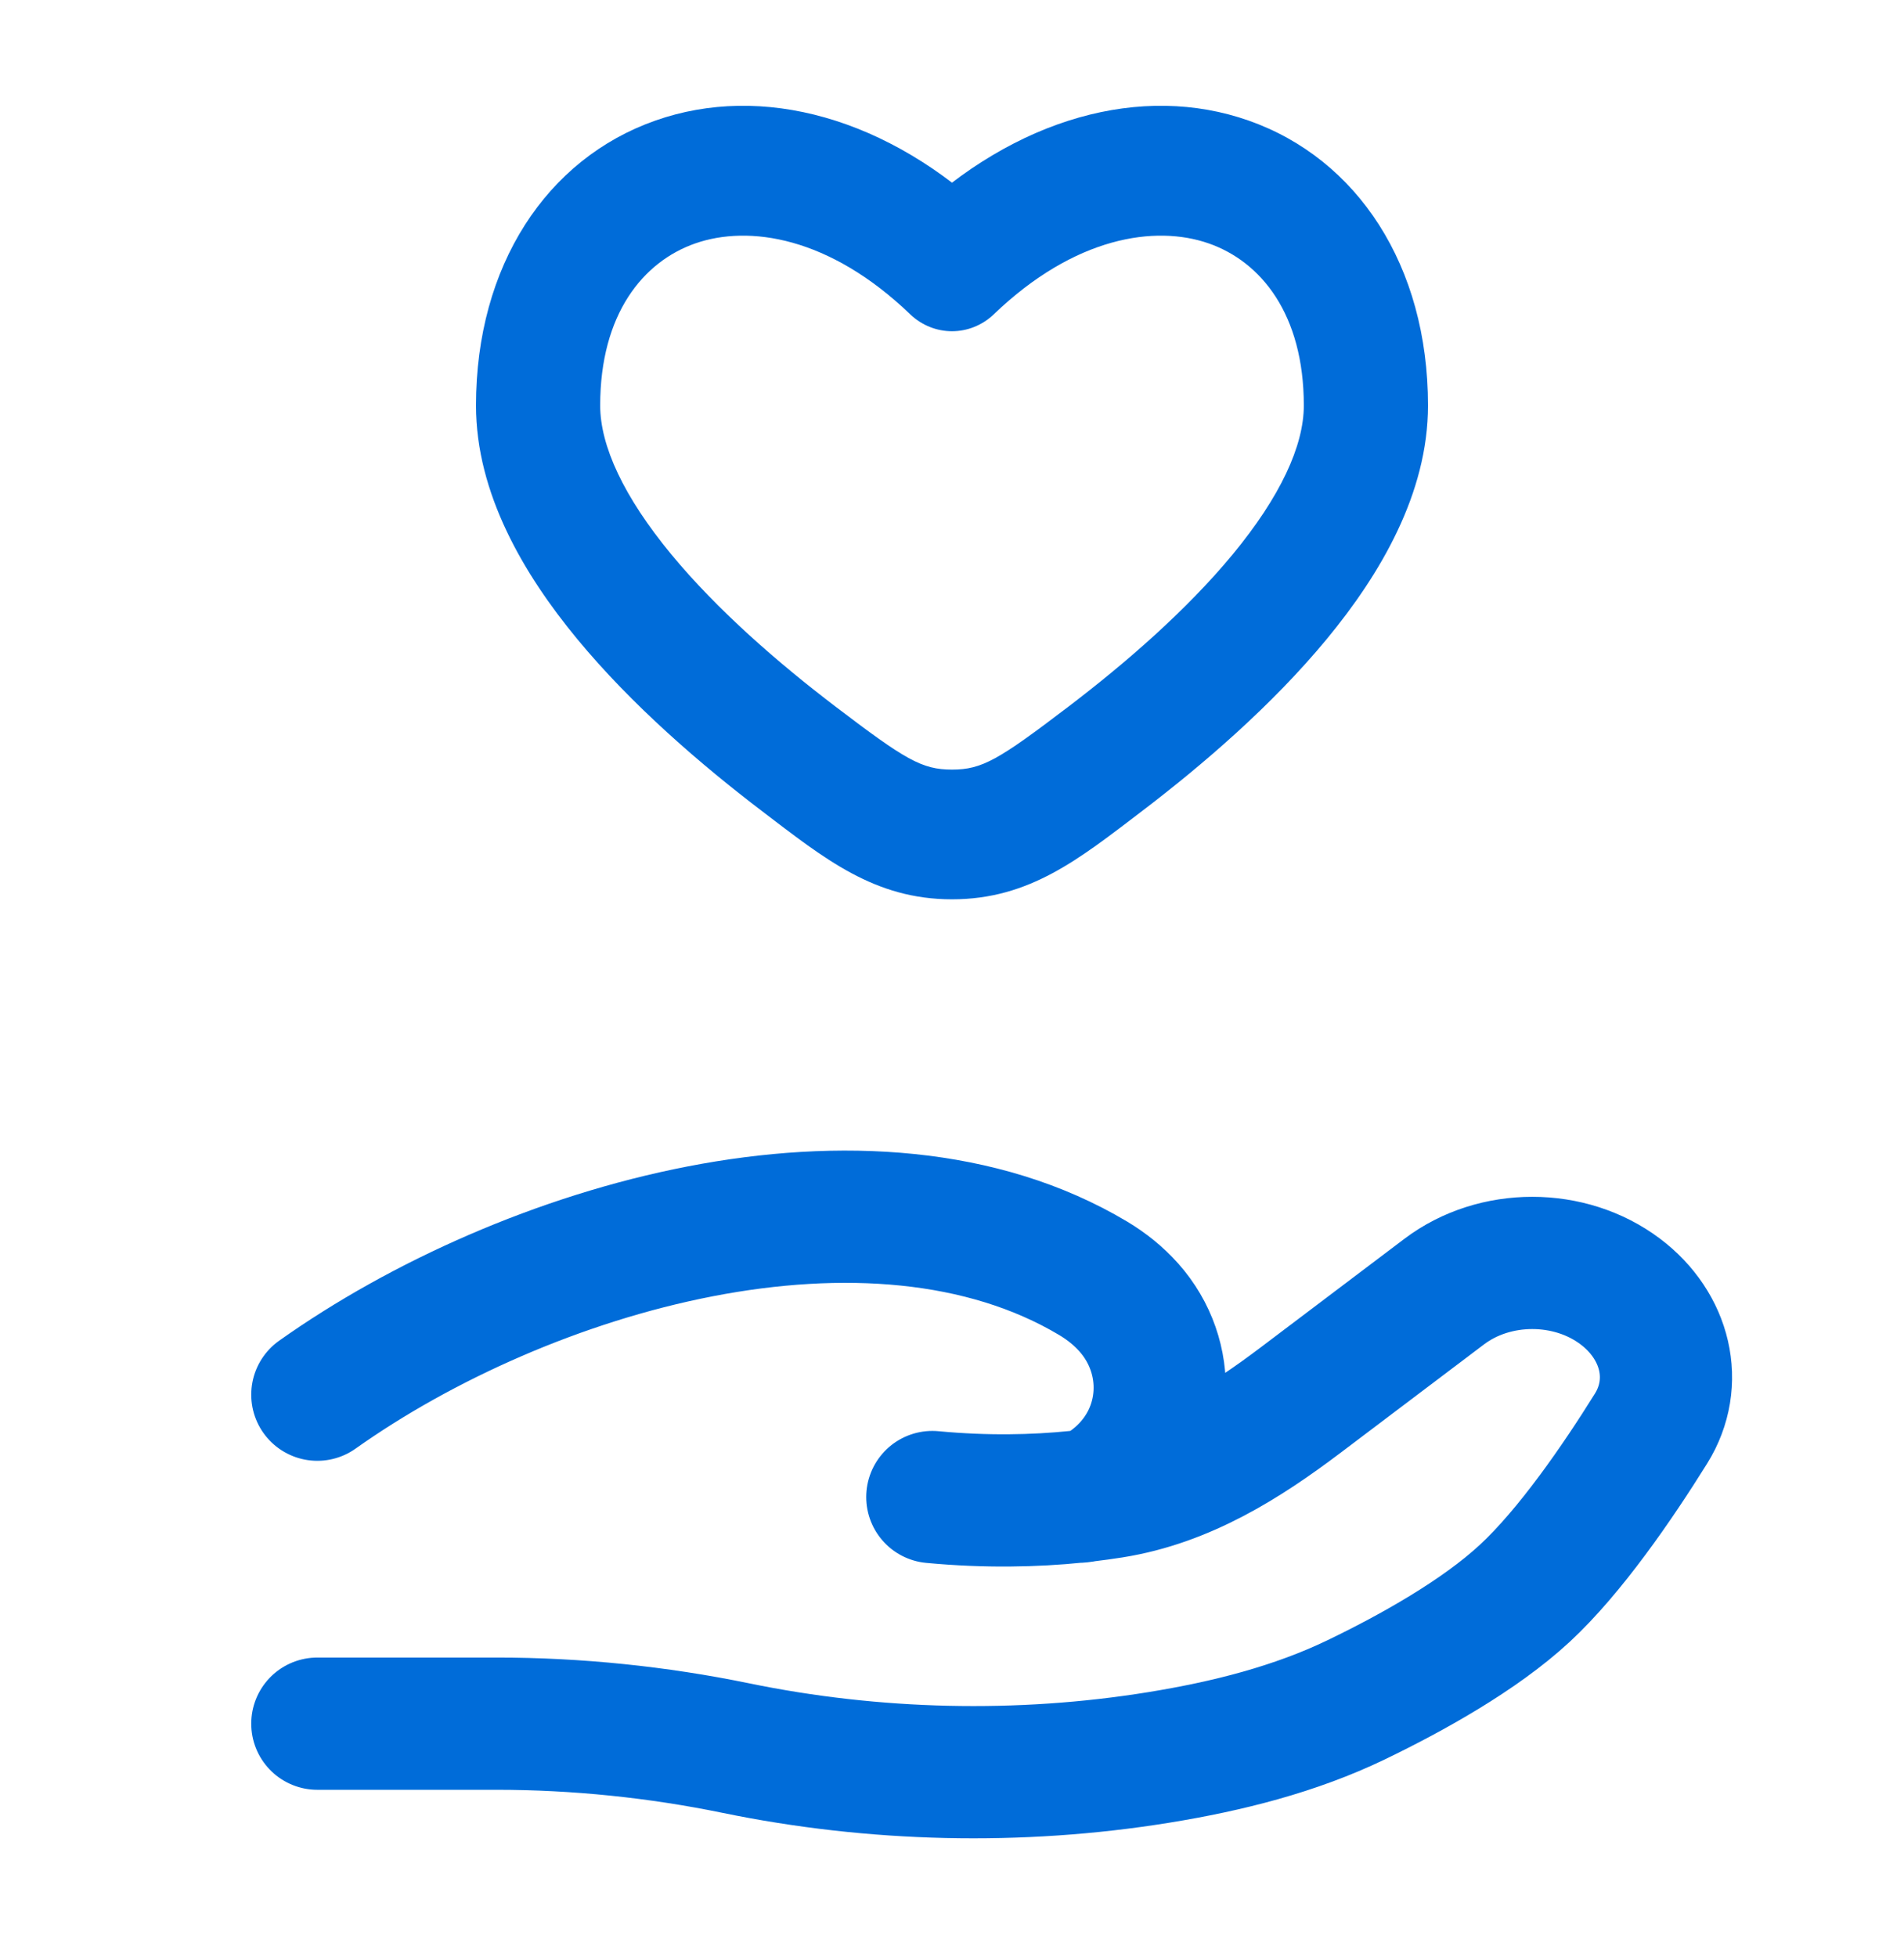
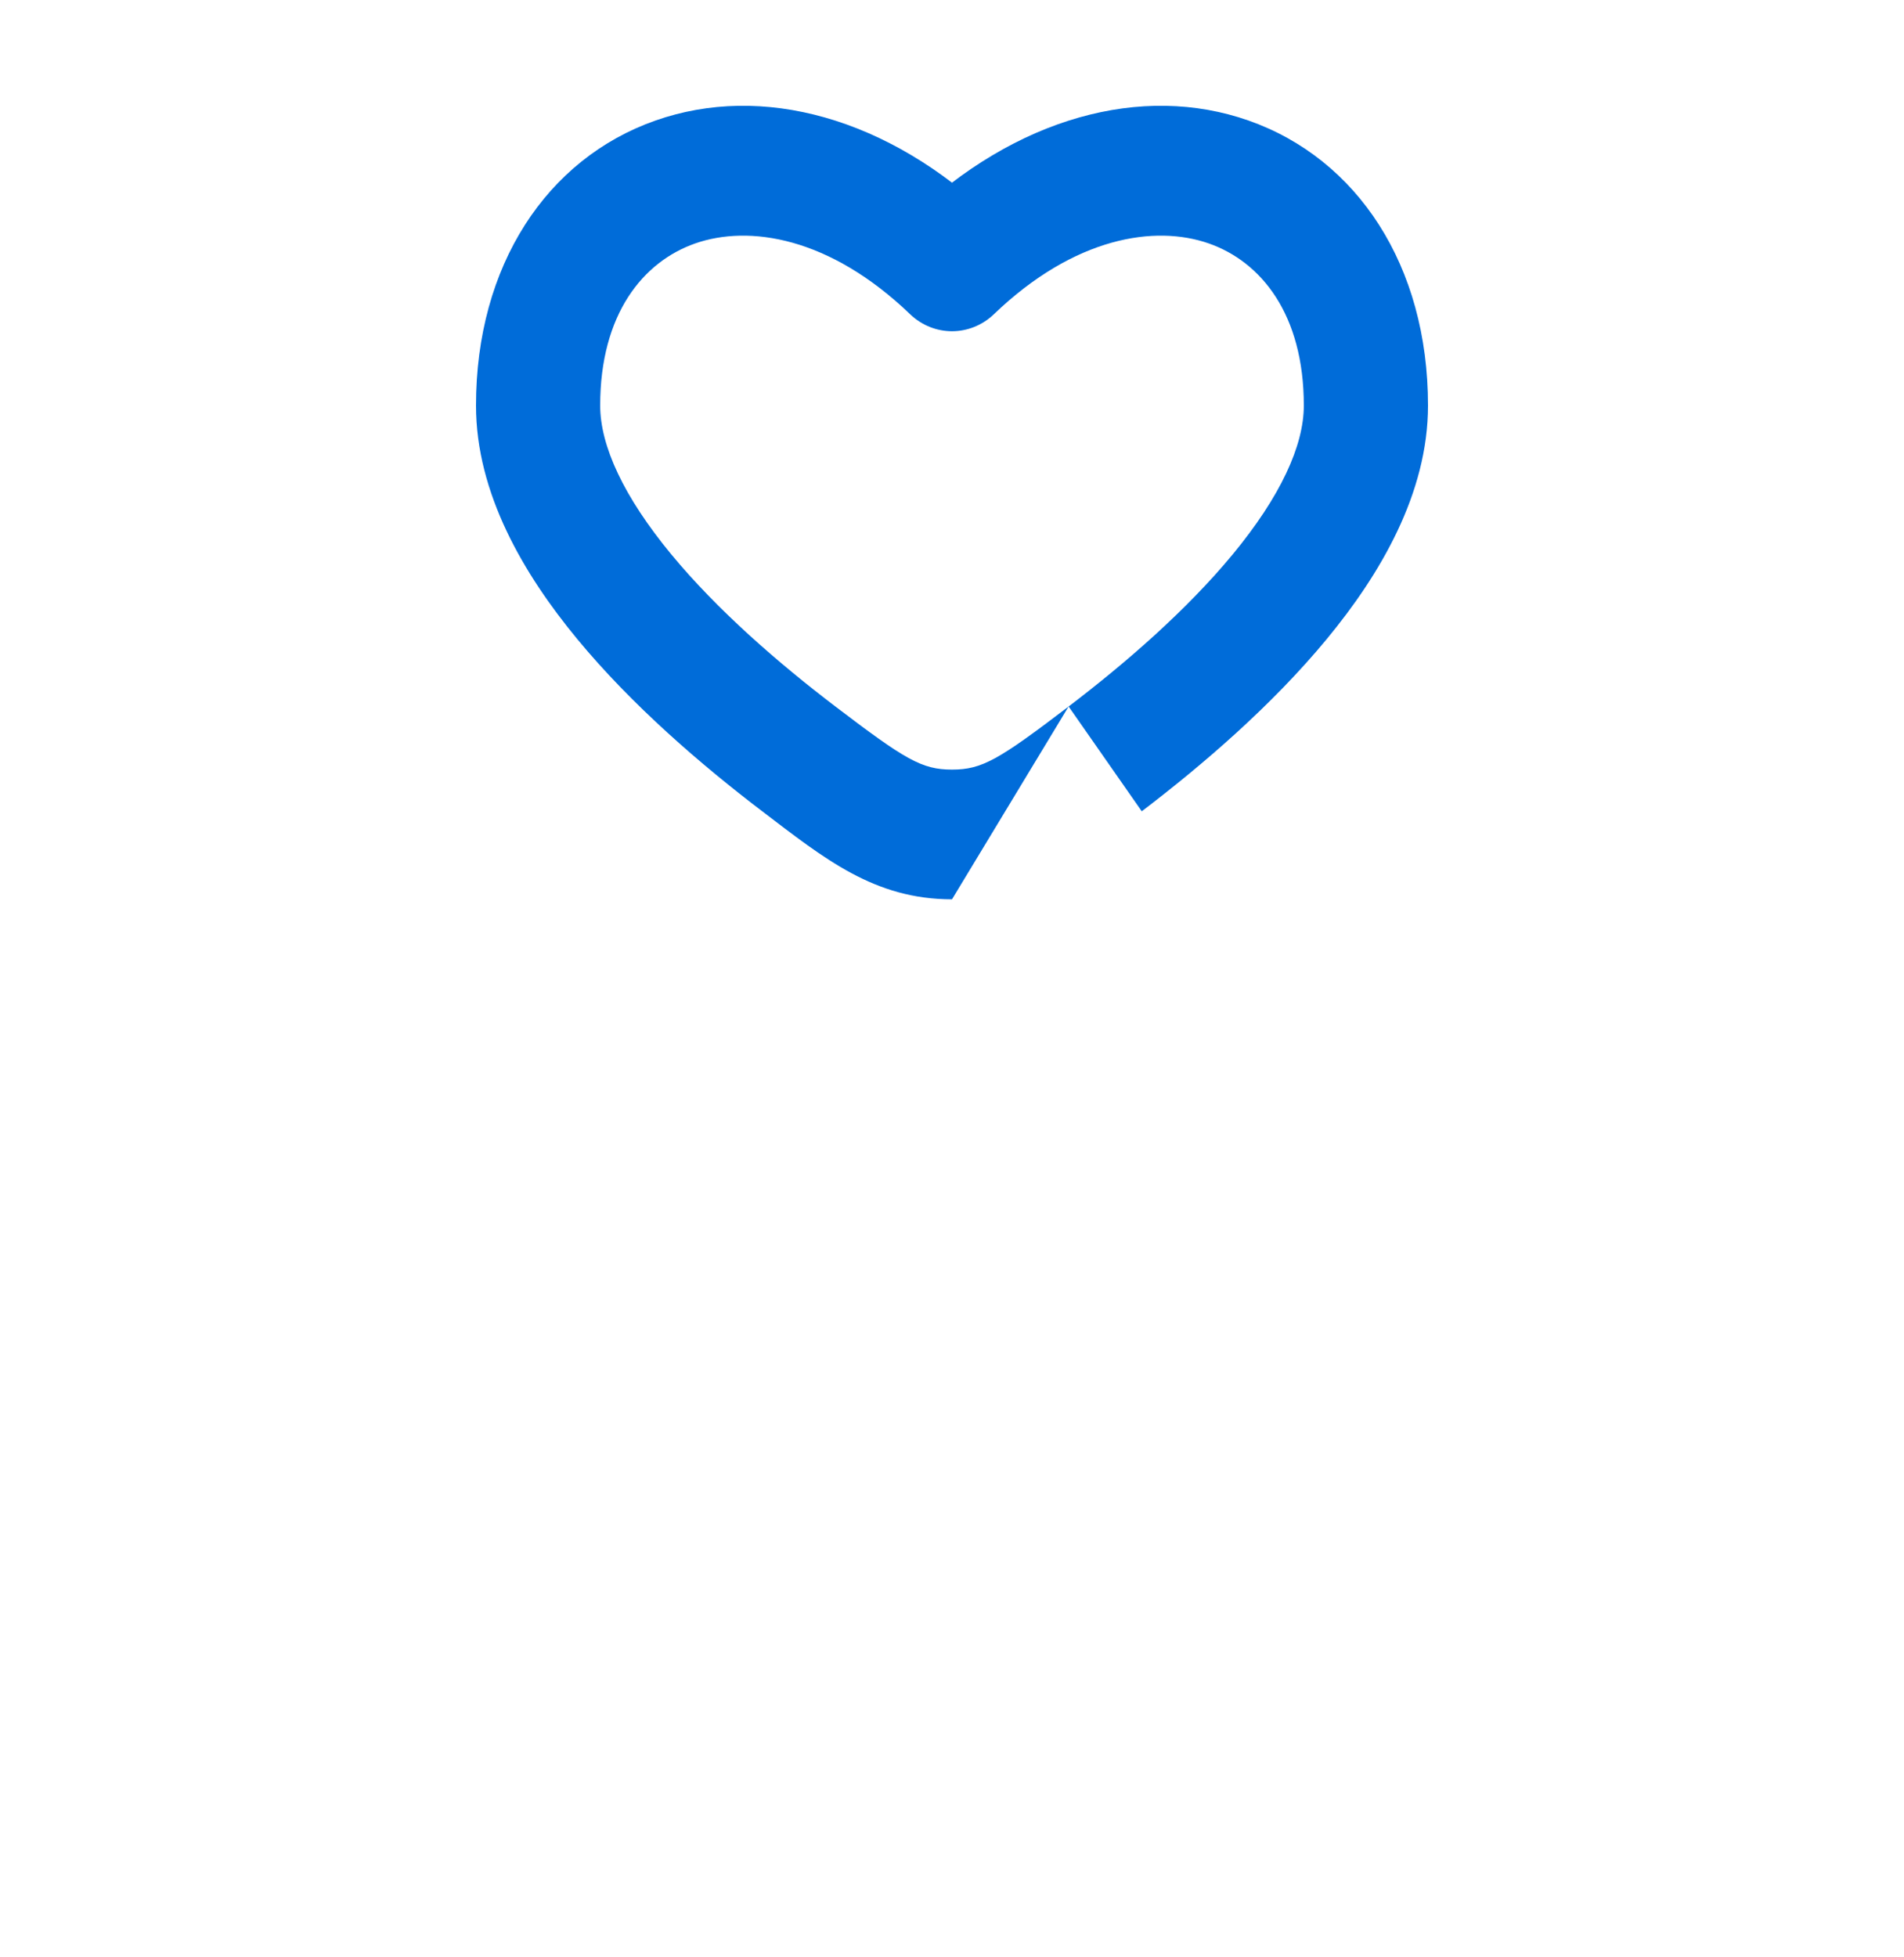
<svg xmlns="http://www.w3.org/2000/svg" width="36" height="37" viewBox="0 0 36 37" fill="none">
-   <path d="M18 5.035L17.206 5.938C17.655 6.369 18.345 6.369 18.794 5.938L18 5.035ZM15.795 13.355C14.715 12.533 13.563 11.533 12.692 10.479C11.793 9.39 11.348 8.429 11.348 7.665H9C9 9.328 9.905 10.859 10.914 12.08C11.951 13.336 13.264 14.462 14.412 15.336L15.795 13.355ZM11.348 7.665C11.348 5.934 12.162 4.947 13.141 4.603C14.161 4.245 15.683 4.477 17.206 5.938L18.794 4.133C16.795 2.214 14.404 1.572 12.392 2.279C10.338 3.001 9 5.019 9 7.665H11.348ZM21.588 15.336C22.736 14.462 24.049 13.336 25.086 12.08C26.095 10.859 27 9.328 27 7.665H24.652C24.652 8.429 24.207 9.39 23.308 10.479C22.437 11.533 21.285 12.533 20.205 13.355L21.588 15.336ZM27 7.665C27 5.019 25.662 3.001 23.608 2.279C21.596 1.572 19.205 2.214 17.206 4.133L18.794 5.938C20.317 4.477 21.839 4.245 22.859 4.603C23.838 4.947 24.652 5.934 24.652 7.665H27ZM14.412 15.336C15.594 16.236 16.532 17 18 17V14.548C17.429 14.548 17.115 14.36 15.795 13.355L14.412 15.336ZM20.205 13.355C18.885 14.36 18.571 14.548 18 14.548V17C19.468 17 20.406 16.236 21.588 15.336L20.205 13.355Z" fill="#006CD9" />
-   <path d="M6 32.583H9.39C10.906 32.583 12.439 32.741 13.915 33.045C16.525 33.582 19.273 33.648 21.91 33.221C23.211 33.01 24.489 32.688 25.646 32.13C26.691 31.626 27.97 30.915 28.83 30.119C29.688 29.324 30.582 28.023 31.216 27.006C31.76 26.134 31.497 25.064 30.637 24.415C29.681 23.693 28.262 23.693 27.307 24.415L24.596 26.463C23.546 27.256 22.398 27.987 21.031 28.205C20.866 28.231 20.694 28.255 20.515 28.276M20.515 28.276C20.46 28.282 20.406 28.288 20.35 28.294M20.515 28.276C20.733 28.229 20.95 28.094 21.154 27.916C22.119 27.074 22.18 25.655 21.343 24.715C21.149 24.497 20.921 24.315 20.669 24.164C16.473 21.661 9.944 23.567 6 26.364M20.515 28.276C20.46 28.288 20.405 28.294 20.35 28.294M20.35 28.294C19.565 28.374 18.647 28.395 17.628 28.299" stroke="#006CD9" stroke-width="2.5" stroke-linecap="round" />
+   <path d="M18 5.035L17.206 5.938C17.655 6.369 18.345 6.369 18.794 5.938L18 5.035ZM15.795 13.355C14.715 12.533 13.563 11.533 12.692 10.479C11.793 9.39 11.348 8.429 11.348 7.665H9C9 9.328 9.905 10.859 10.914 12.08C11.951 13.336 13.264 14.462 14.412 15.336L15.795 13.355ZM11.348 7.665C11.348 5.934 12.162 4.947 13.141 4.603C14.161 4.245 15.683 4.477 17.206 5.938L18.794 4.133C16.795 2.214 14.404 1.572 12.392 2.279C10.338 3.001 9 5.019 9 7.665H11.348ZM21.588 15.336C22.736 14.462 24.049 13.336 25.086 12.08C26.095 10.859 27 9.328 27 7.665H24.652C24.652 8.429 24.207 9.39 23.308 10.479C22.437 11.533 21.285 12.533 20.205 13.355L21.588 15.336ZM27 7.665C27 5.019 25.662 3.001 23.608 2.279C21.596 1.572 19.205 2.214 17.206 4.133L18.794 5.938C20.317 4.477 21.839 4.245 22.859 4.603C23.838 4.947 24.652 5.934 24.652 7.665H27ZM14.412 15.336C15.594 16.236 16.532 17 18 17V14.548C17.429 14.548 17.115 14.36 15.795 13.355L14.412 15.336ZM20.205 13.355C18.885 14.36 18.571 14.548 18 14.548V17L20.205 13.355Z" fill="#006CD9" />
</svg>